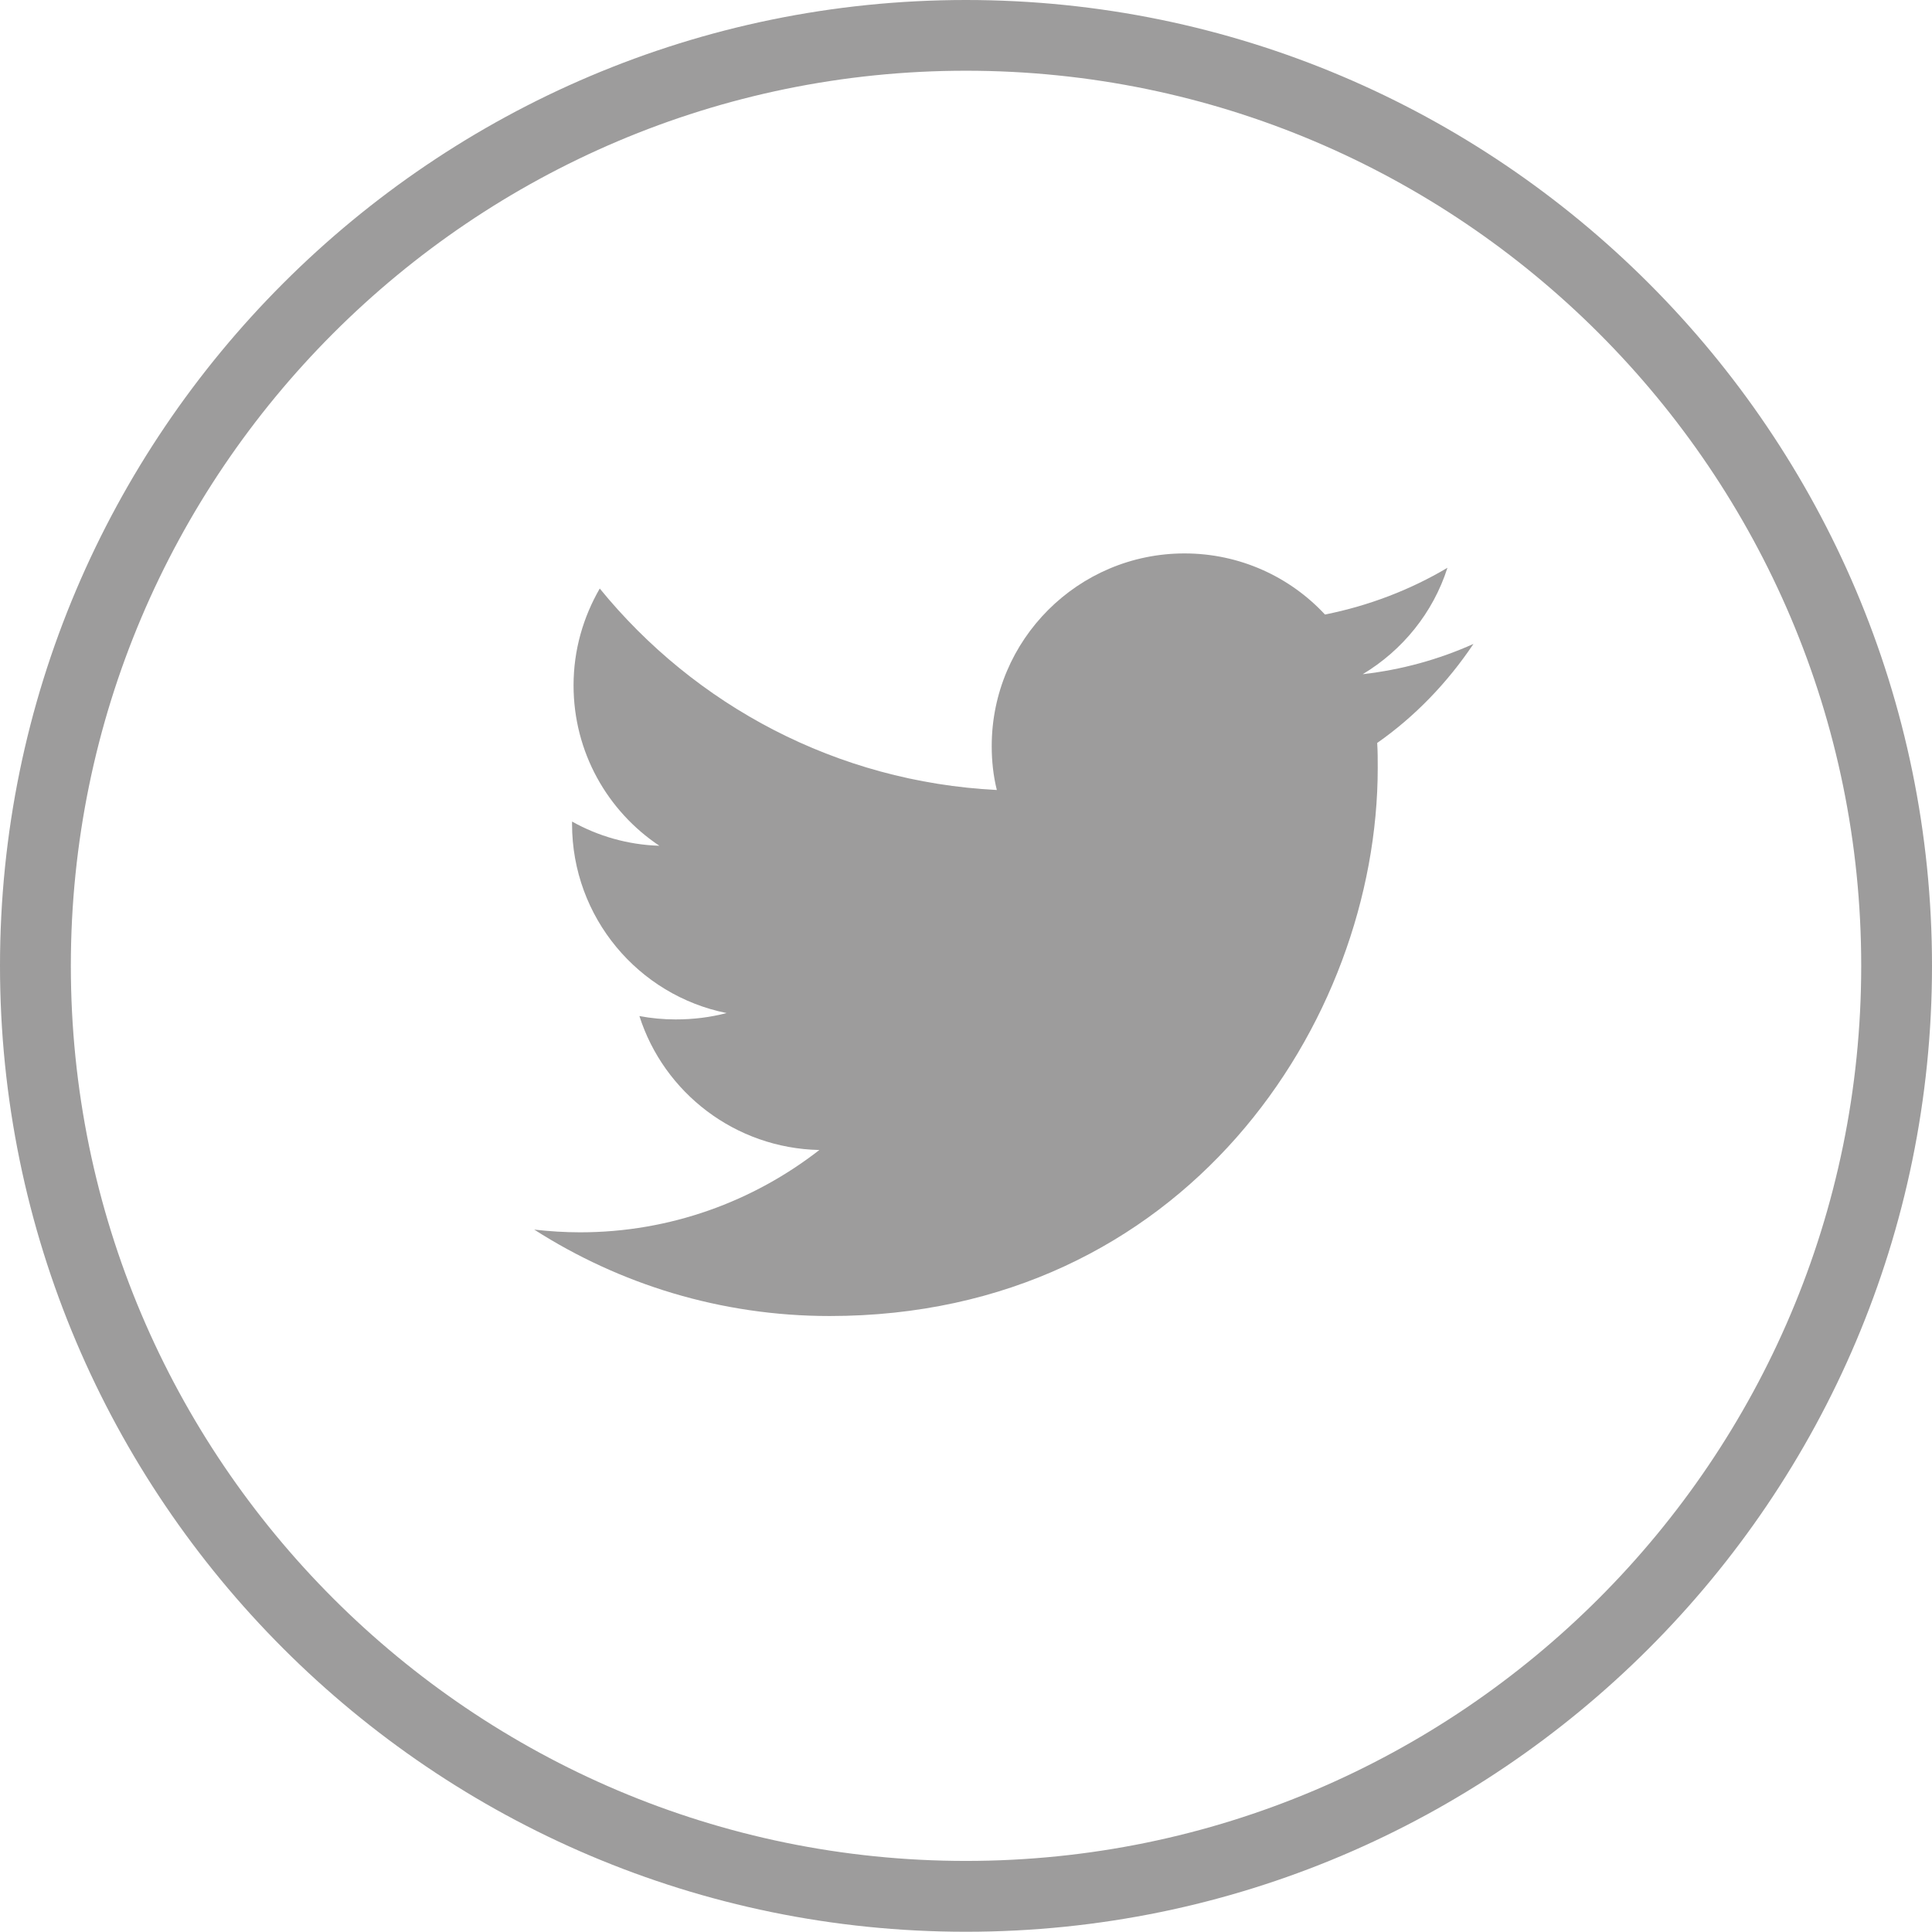
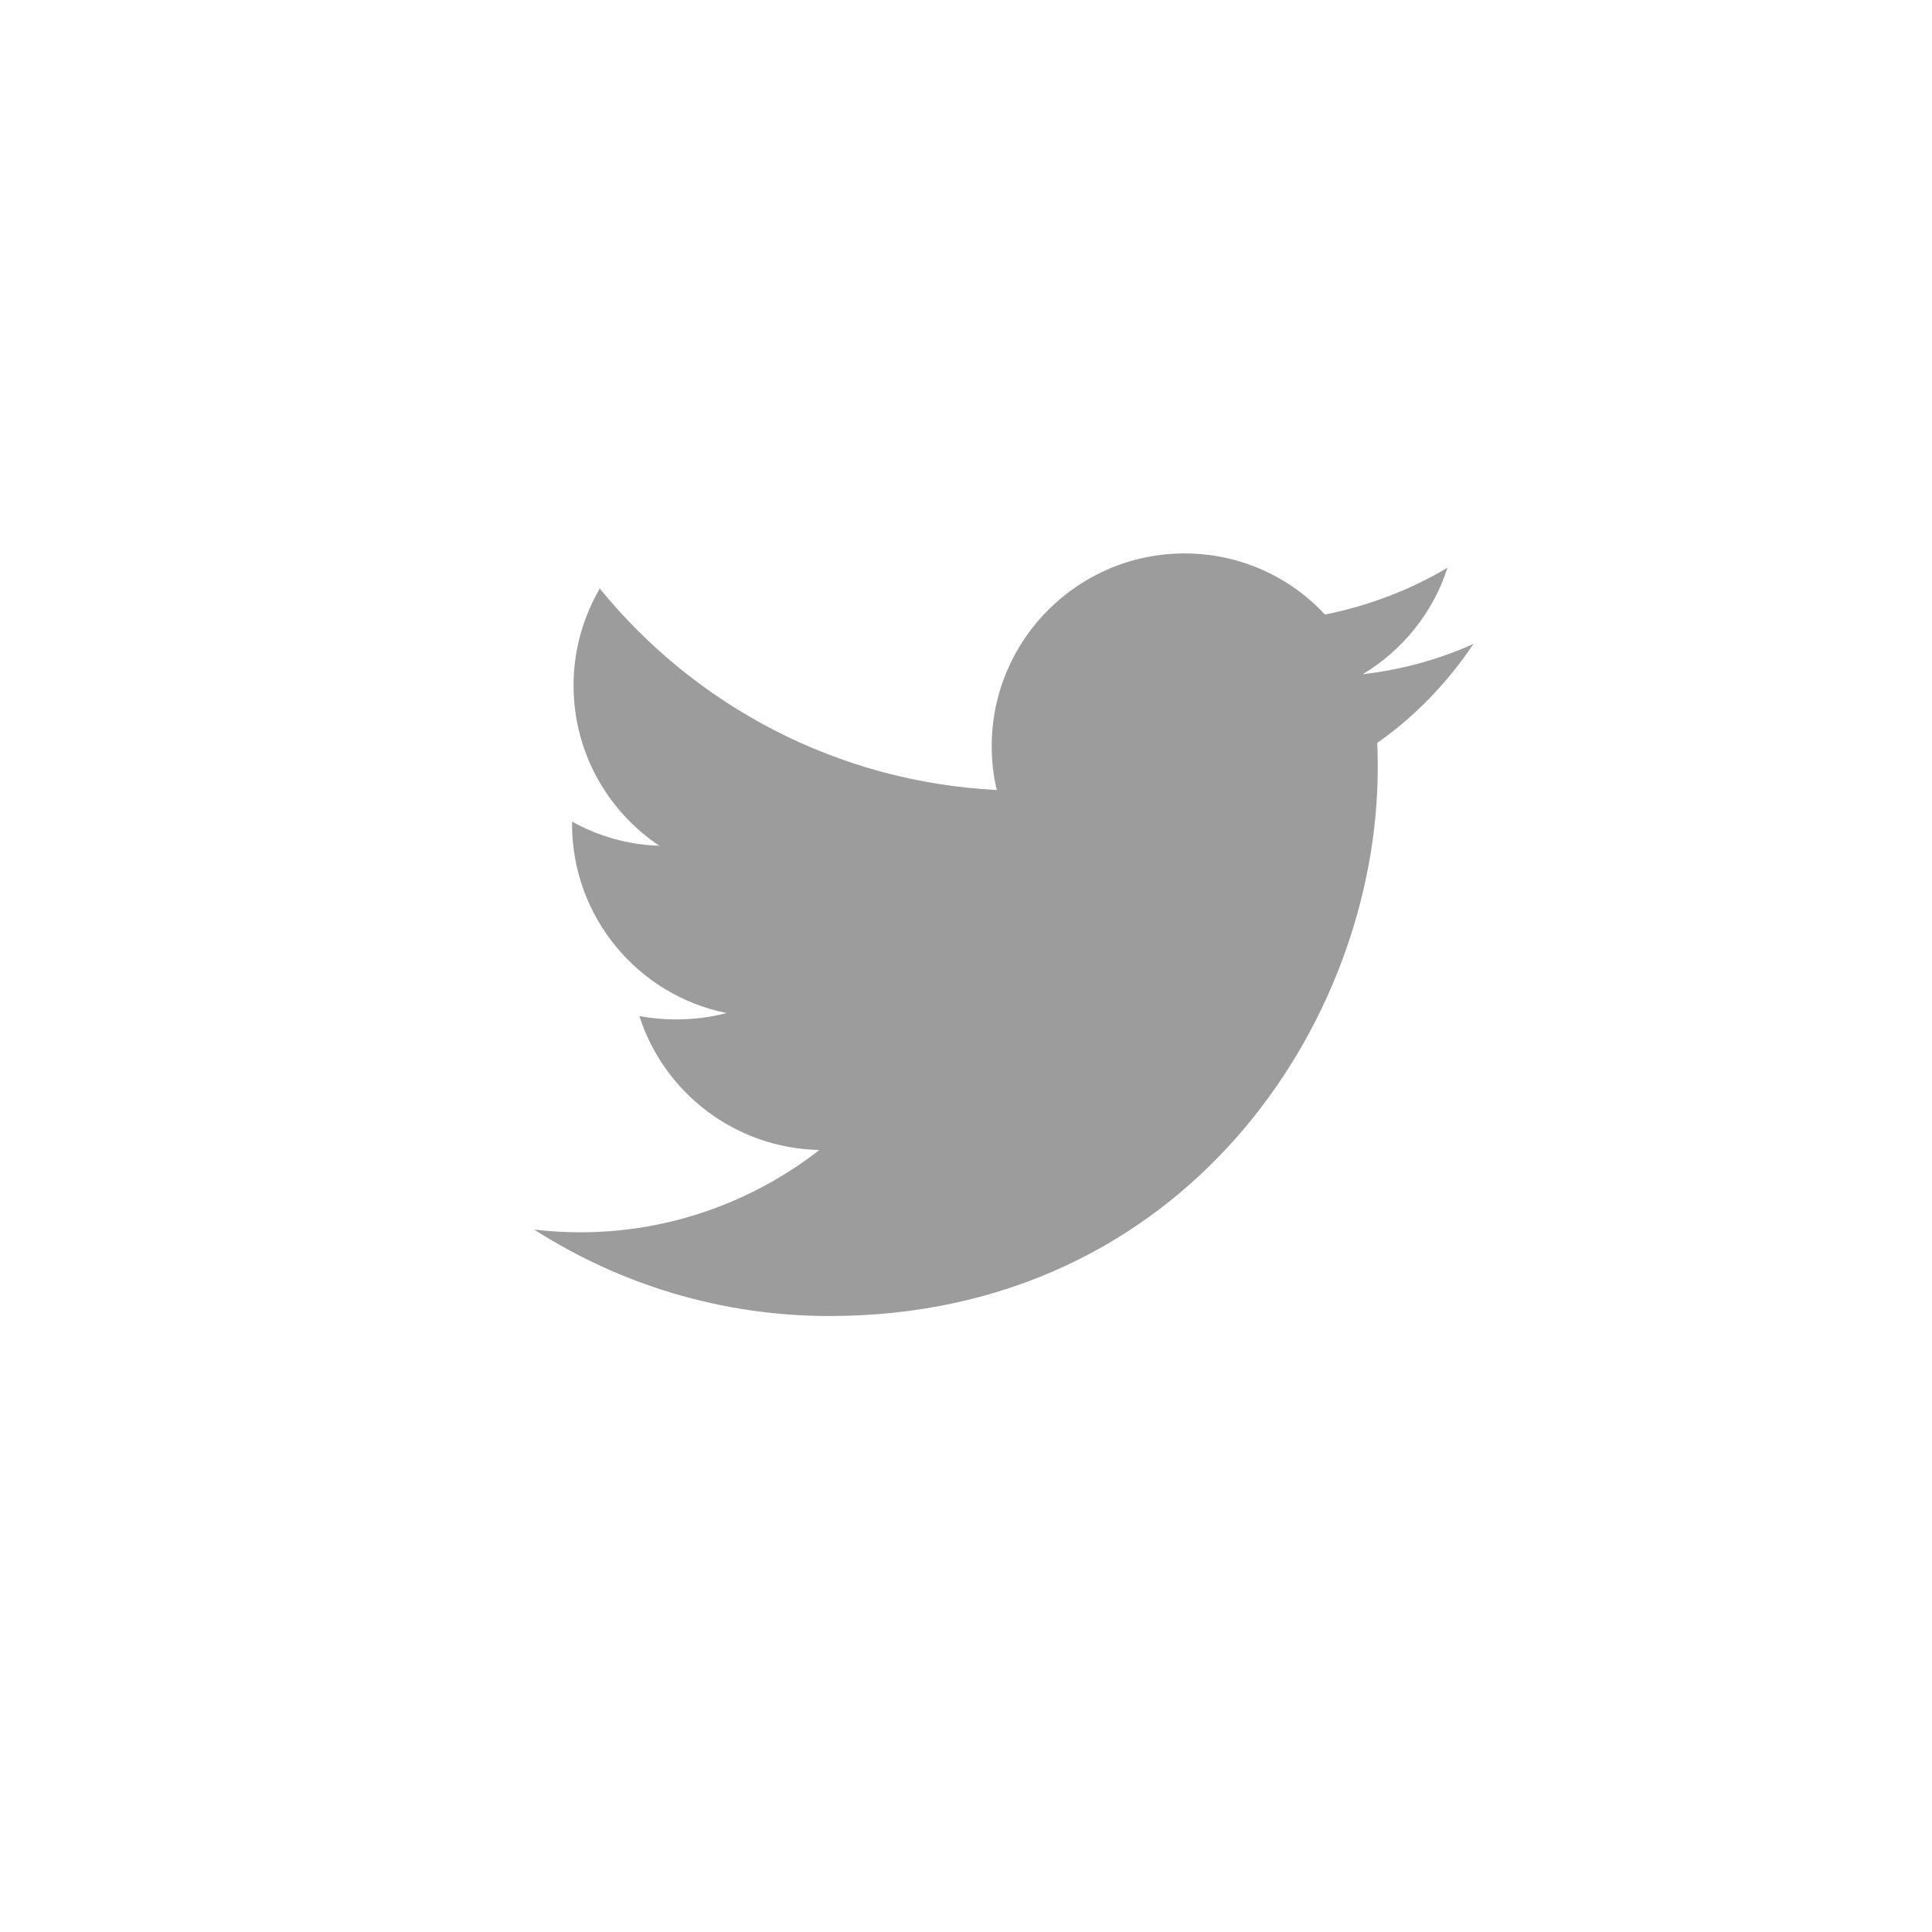
<svg xmlns="http://www.w3.org/2000/svg" version="1.1" id="Capa_1" x="0px" y="0px" width="32.152px" height="32.148px" viewBox="0 0 32.152 32.148" enable-background="new 0 0 32.152 32.148" xml:space="preserve">
  <style>
	g path {fill:#9D9C9C;}
	g:hover path{fill:#00427e;}
</style>
  <g>
-     <path d="M16.075,1.177c-8.214,0-14.896,6.684-14.896,14.896c0,8.217,6.683,14.896,14.896,14.896   c8.219,0,14.899-6.681,14.899-14.896C30.976,7.859,24.294,1.177,16.075,1.177 M16.075,32.148C7.212,32.148,0,24.936,0,16.073   C0,7.212,7.212,0,16.075,0c8.864,0,16.077,7.211,16.077,16.073C32.153,24.936,24.941,32.148,16.075,32.148" />
    <path d="M24.521,10.716c-0.575,0.258-1.193,0.43-1.843,0.504c0.66-0.396,1.171-1.021,1.41-1.771   c-0.616,0.366-1.307,0.632-2.038,0.778C21.468,9.6,20.633,9.21,19.713,9.21c-1.771,0-3.209,1.438-3.209,3.207   c0,0.251,0.027,0.496,0.085,0.73c-2.666-0.135-5.025-1.41-6.608-3.353c-0.275,0.477-0.436,1.023-0.436,1.612   c0,1.113,0.566,2.094,1.428,2.669c-0.525-0.016-1.021-0.161-1.453-0.403v0.041c0,1.554,1.104,2.852,2.572,3.146   c-0.271,0.071-0.552,0.106-0.849,0.106c-0.203,0-0.405-0.019-0.602-0.056c0.406,1.274,1.592,2.2,2.995,2.229   c-1.098,0.854-2.479,1.37-3.982,1.37c-0.257,0-0.512-0.017-0.763-0.045c1.417,0.907,3.103,1.438,4.915,1.438   c5.897,0,9.122-4.885,9.122-9.121c0-0.138,0-0.278-0.009-0.416C23.547,11.925,24.09,11.359,24.521,10.716" />
  </g>
</svg>